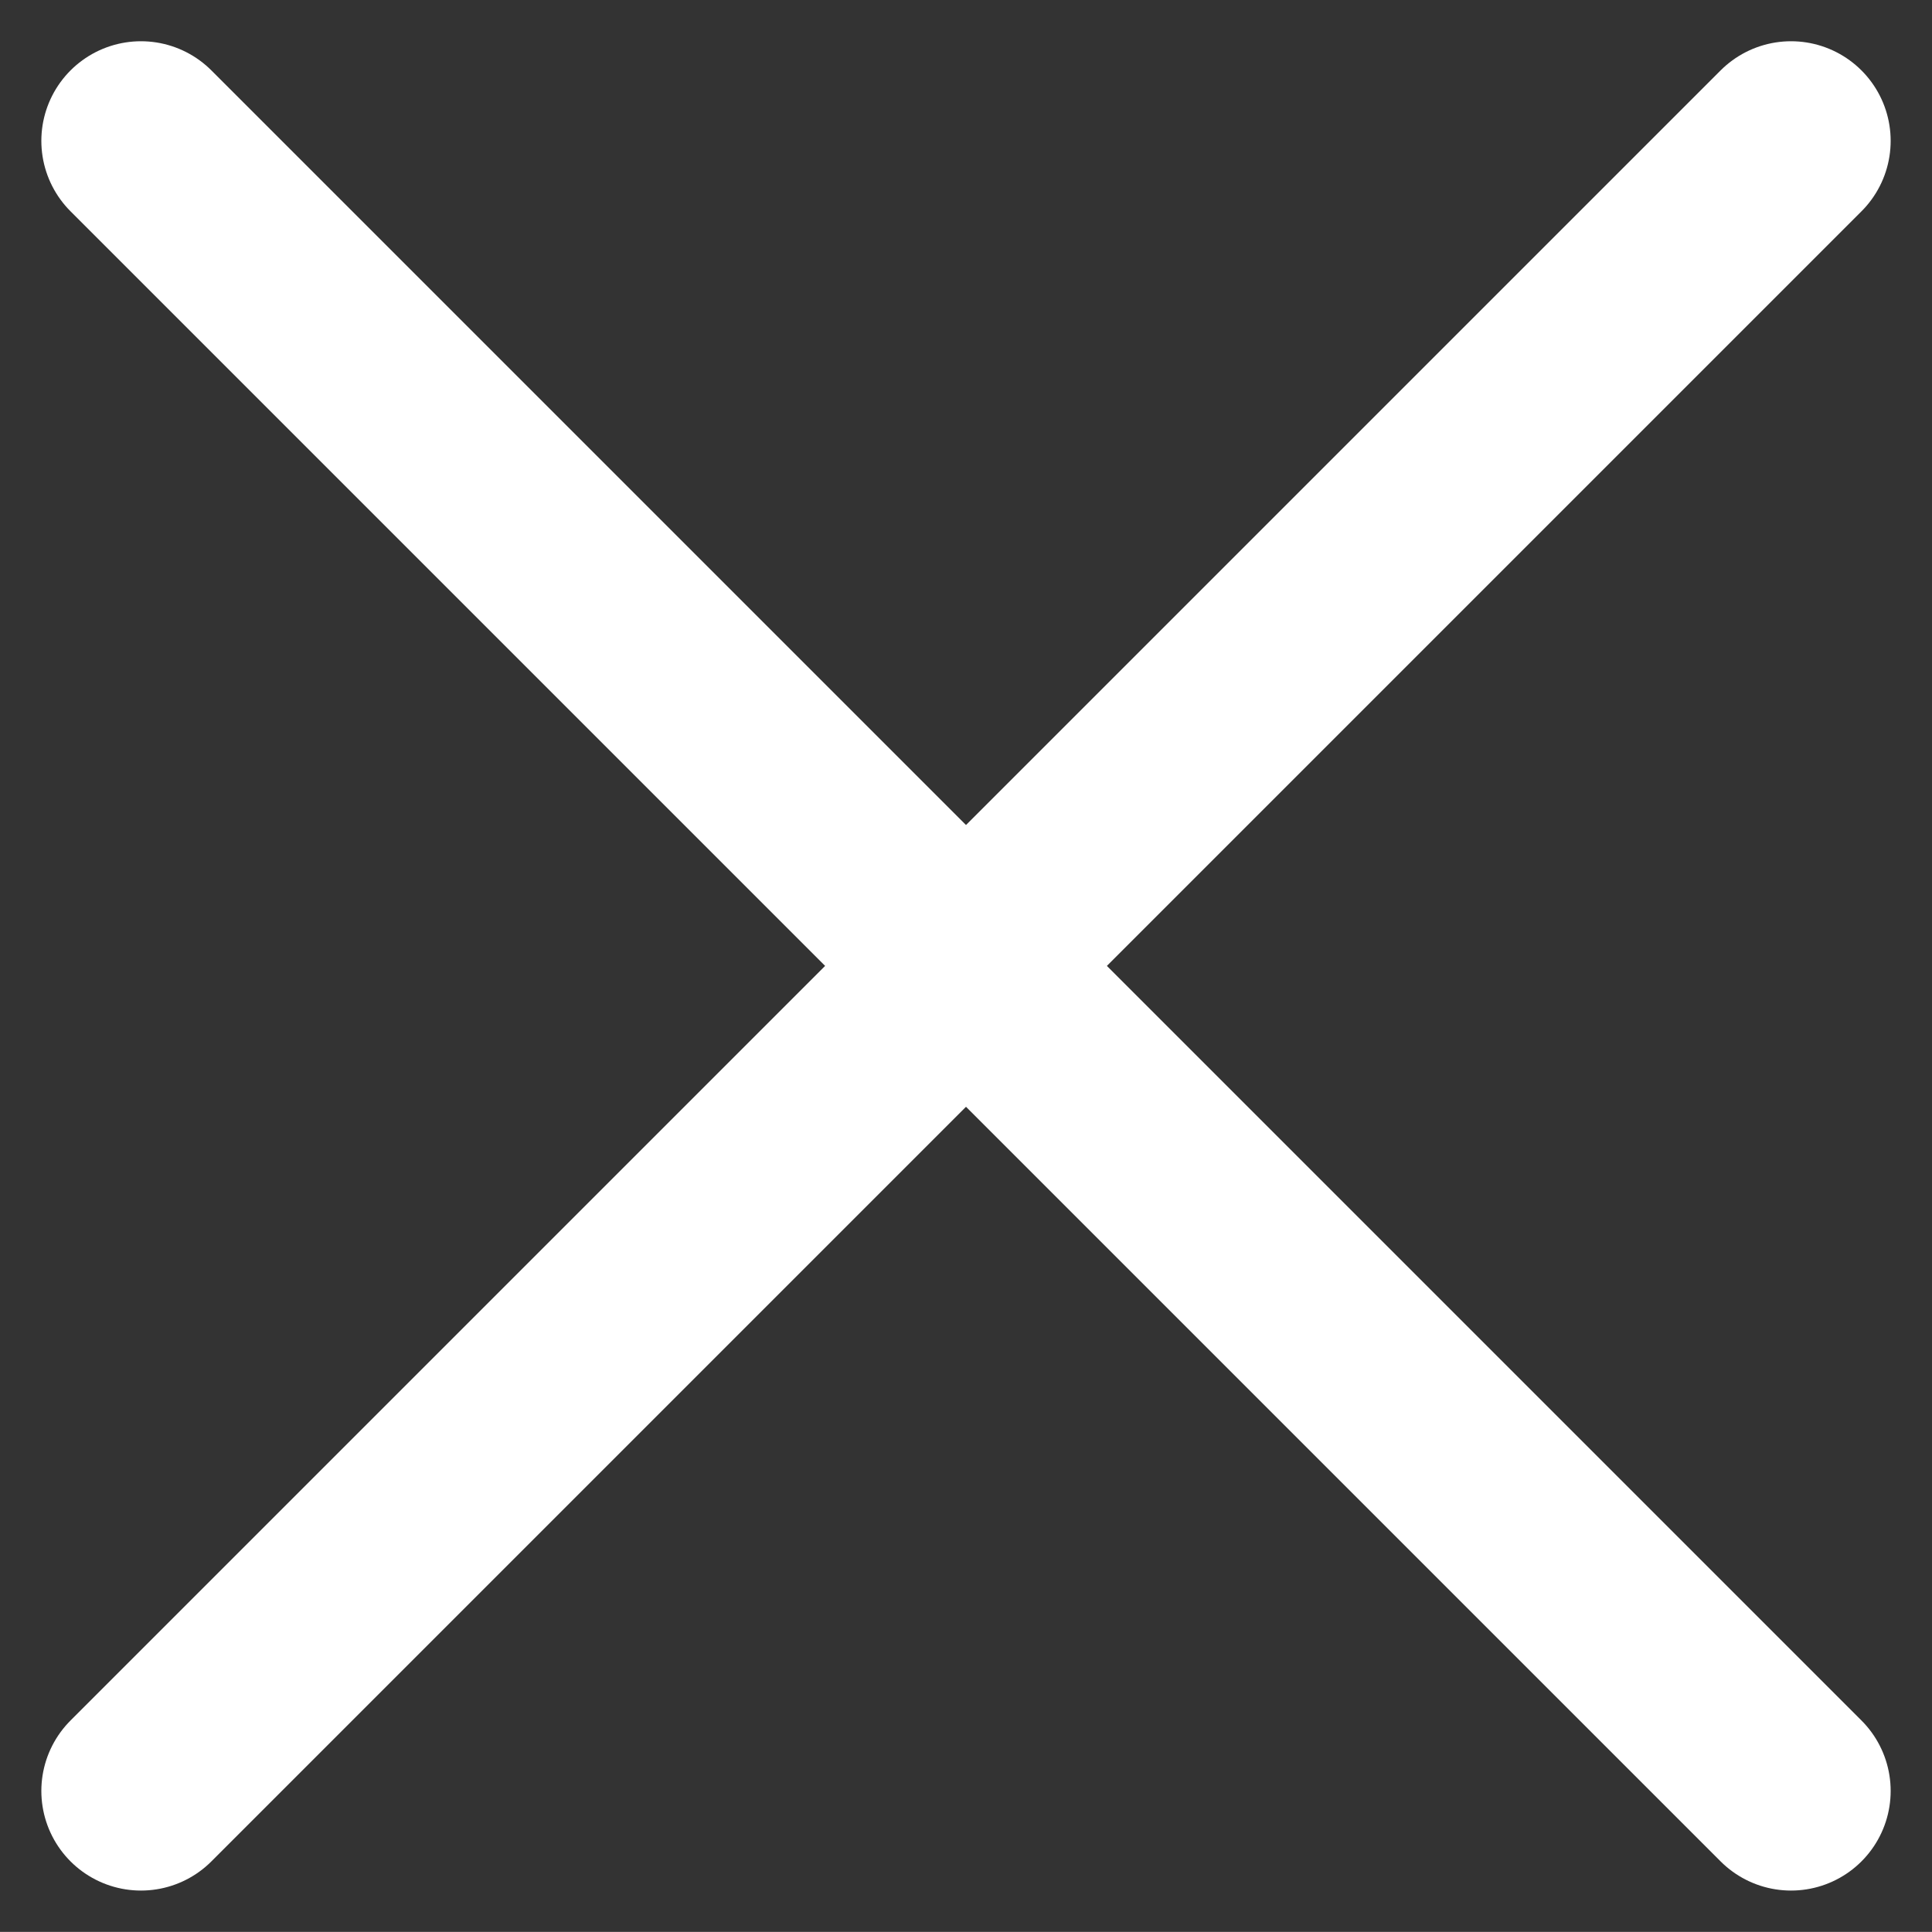
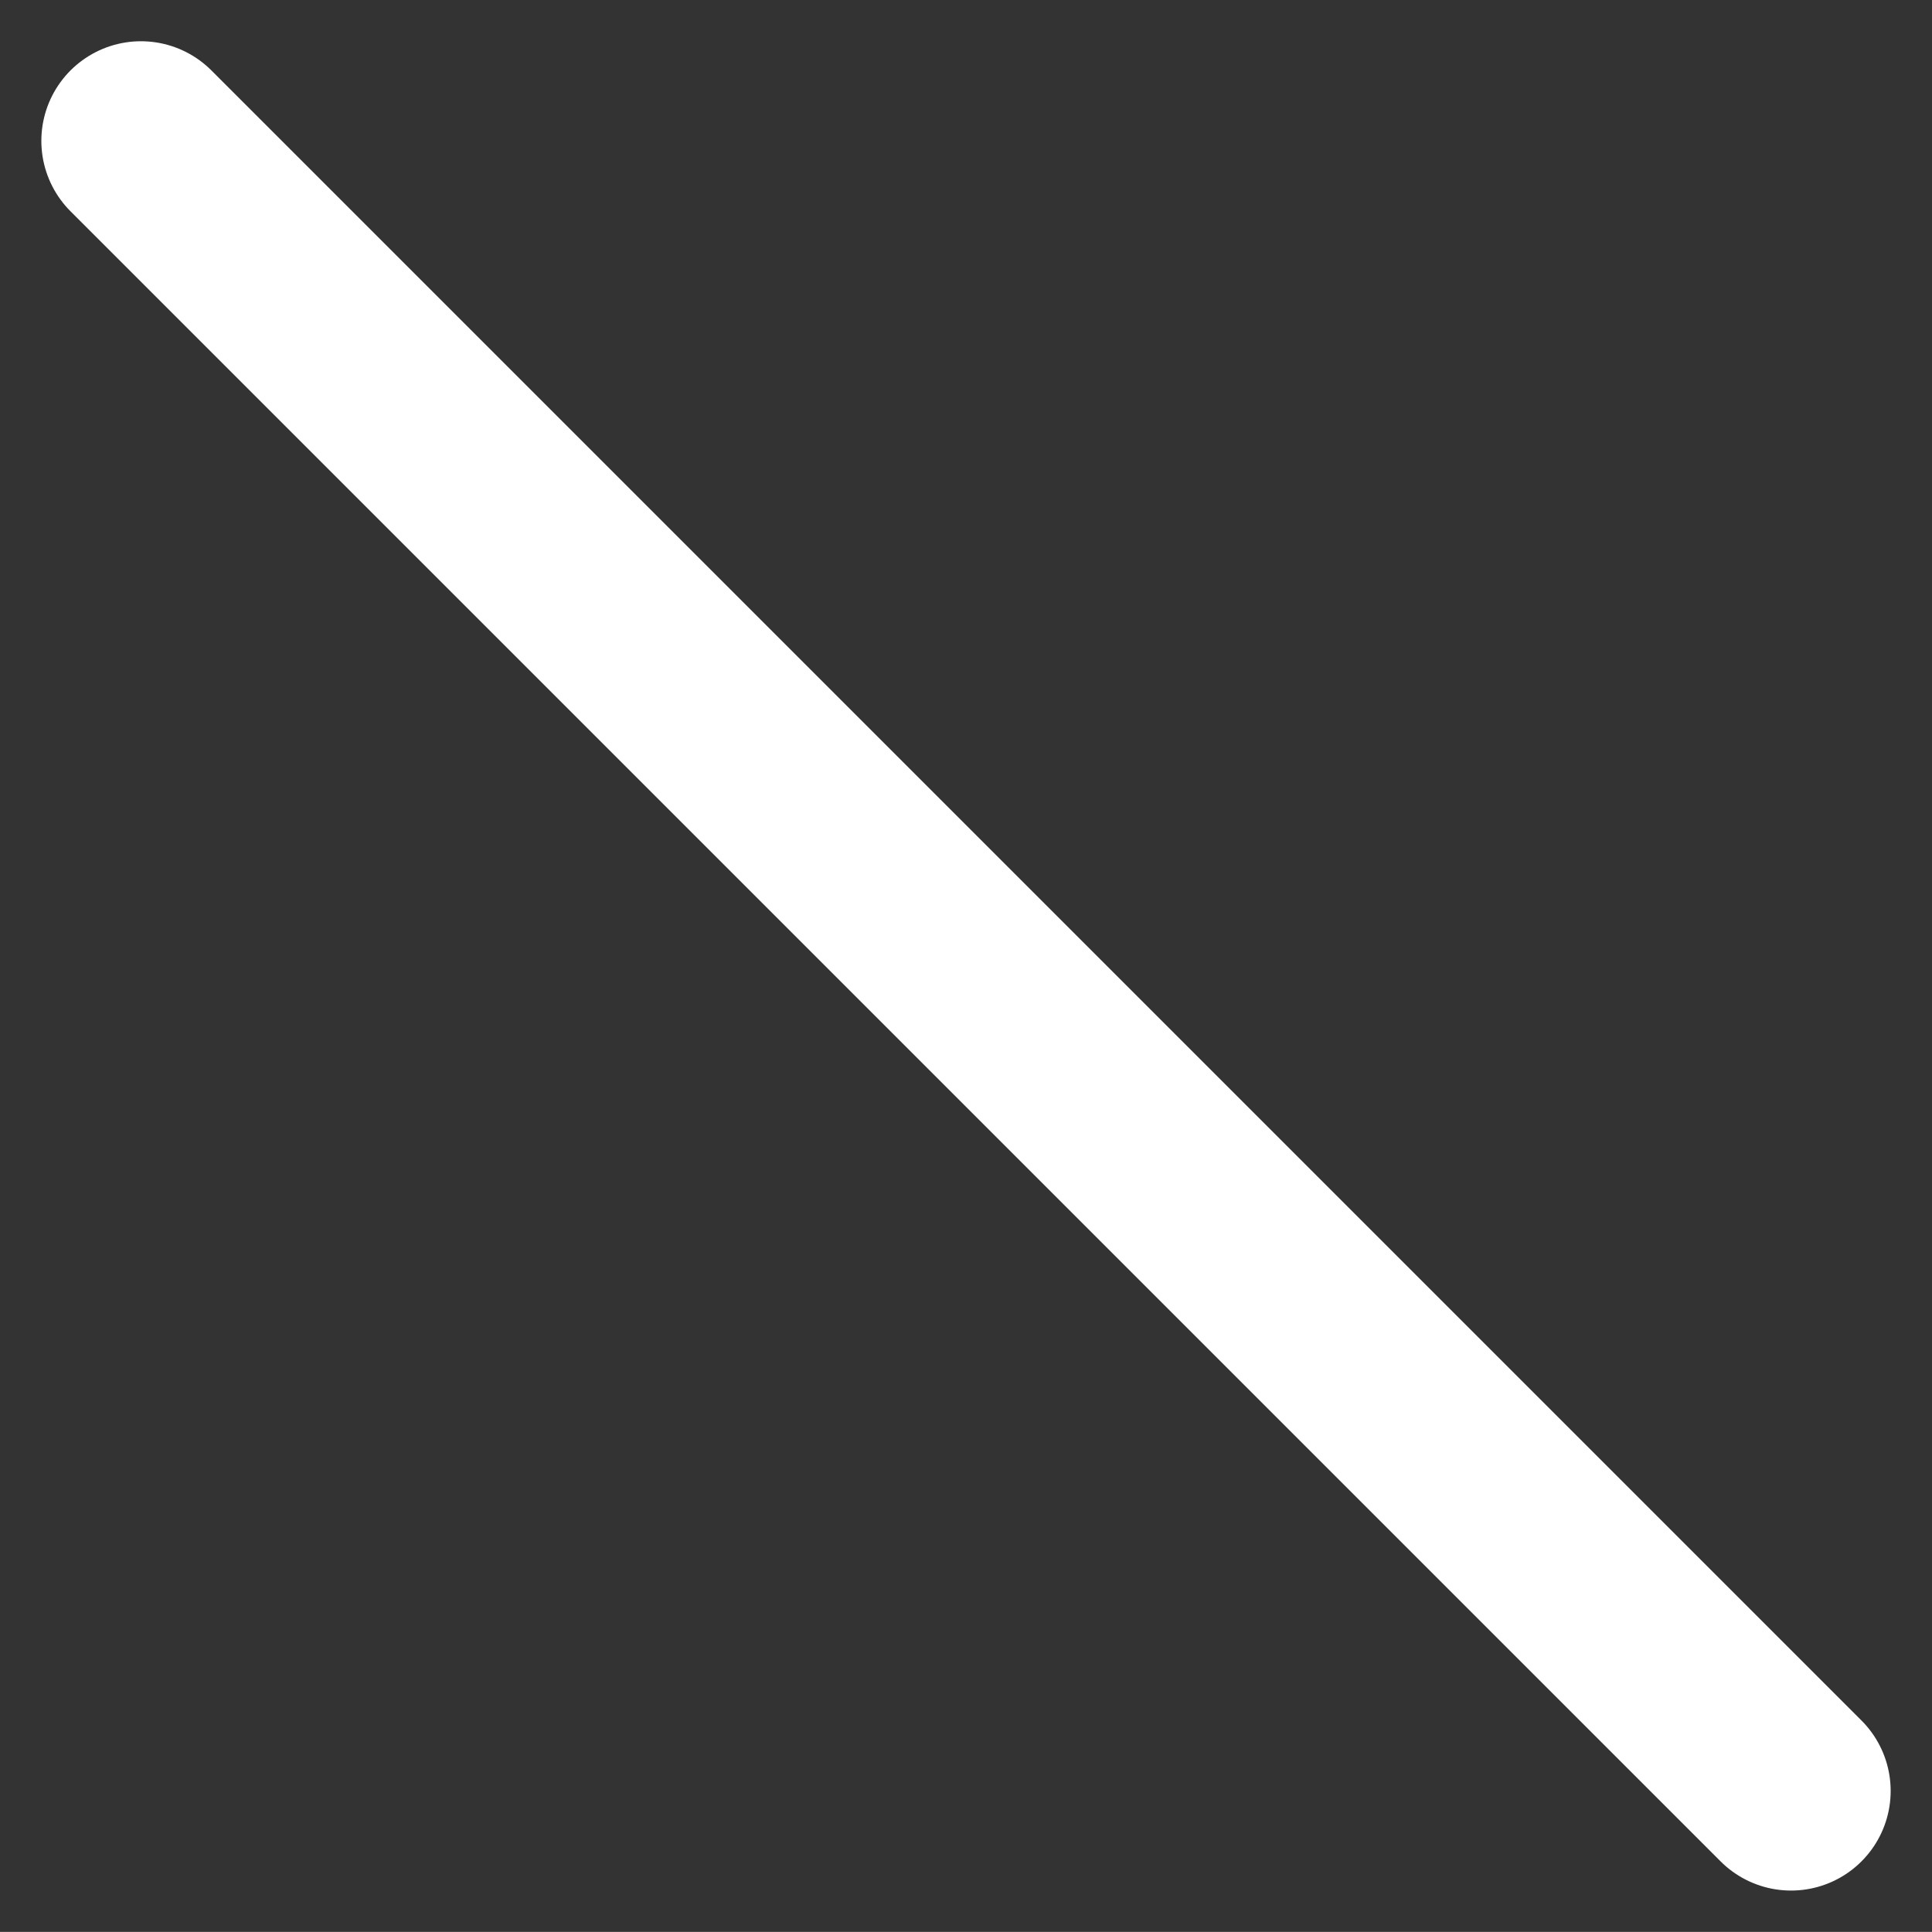
<svg xmlns="http://www.w3.org/2000/svg" width="19.394" height="19.393" viewBox="0 0 19.394 19.393">
  <rect x="0" y="0" width="19.394" height="19.393" fill="#333333" stroke="none" />
  <defs>
    <style>.a{fill:none;stroke:#fff;stroke-linecap:round;stroke-width:2px;}</style>
  </defs>
  <g transform="translate(-674.046 -35.879)">
    <path class="a" d="M-16765.4-24113.57l16.564,16.564" transform="translate(17440.861 24150.863)" />
-     <path class="a" d="M0,0,16.564,16.564" transform="translate(692.025 37.293) rotate(90)" />
  </g>
</svg>